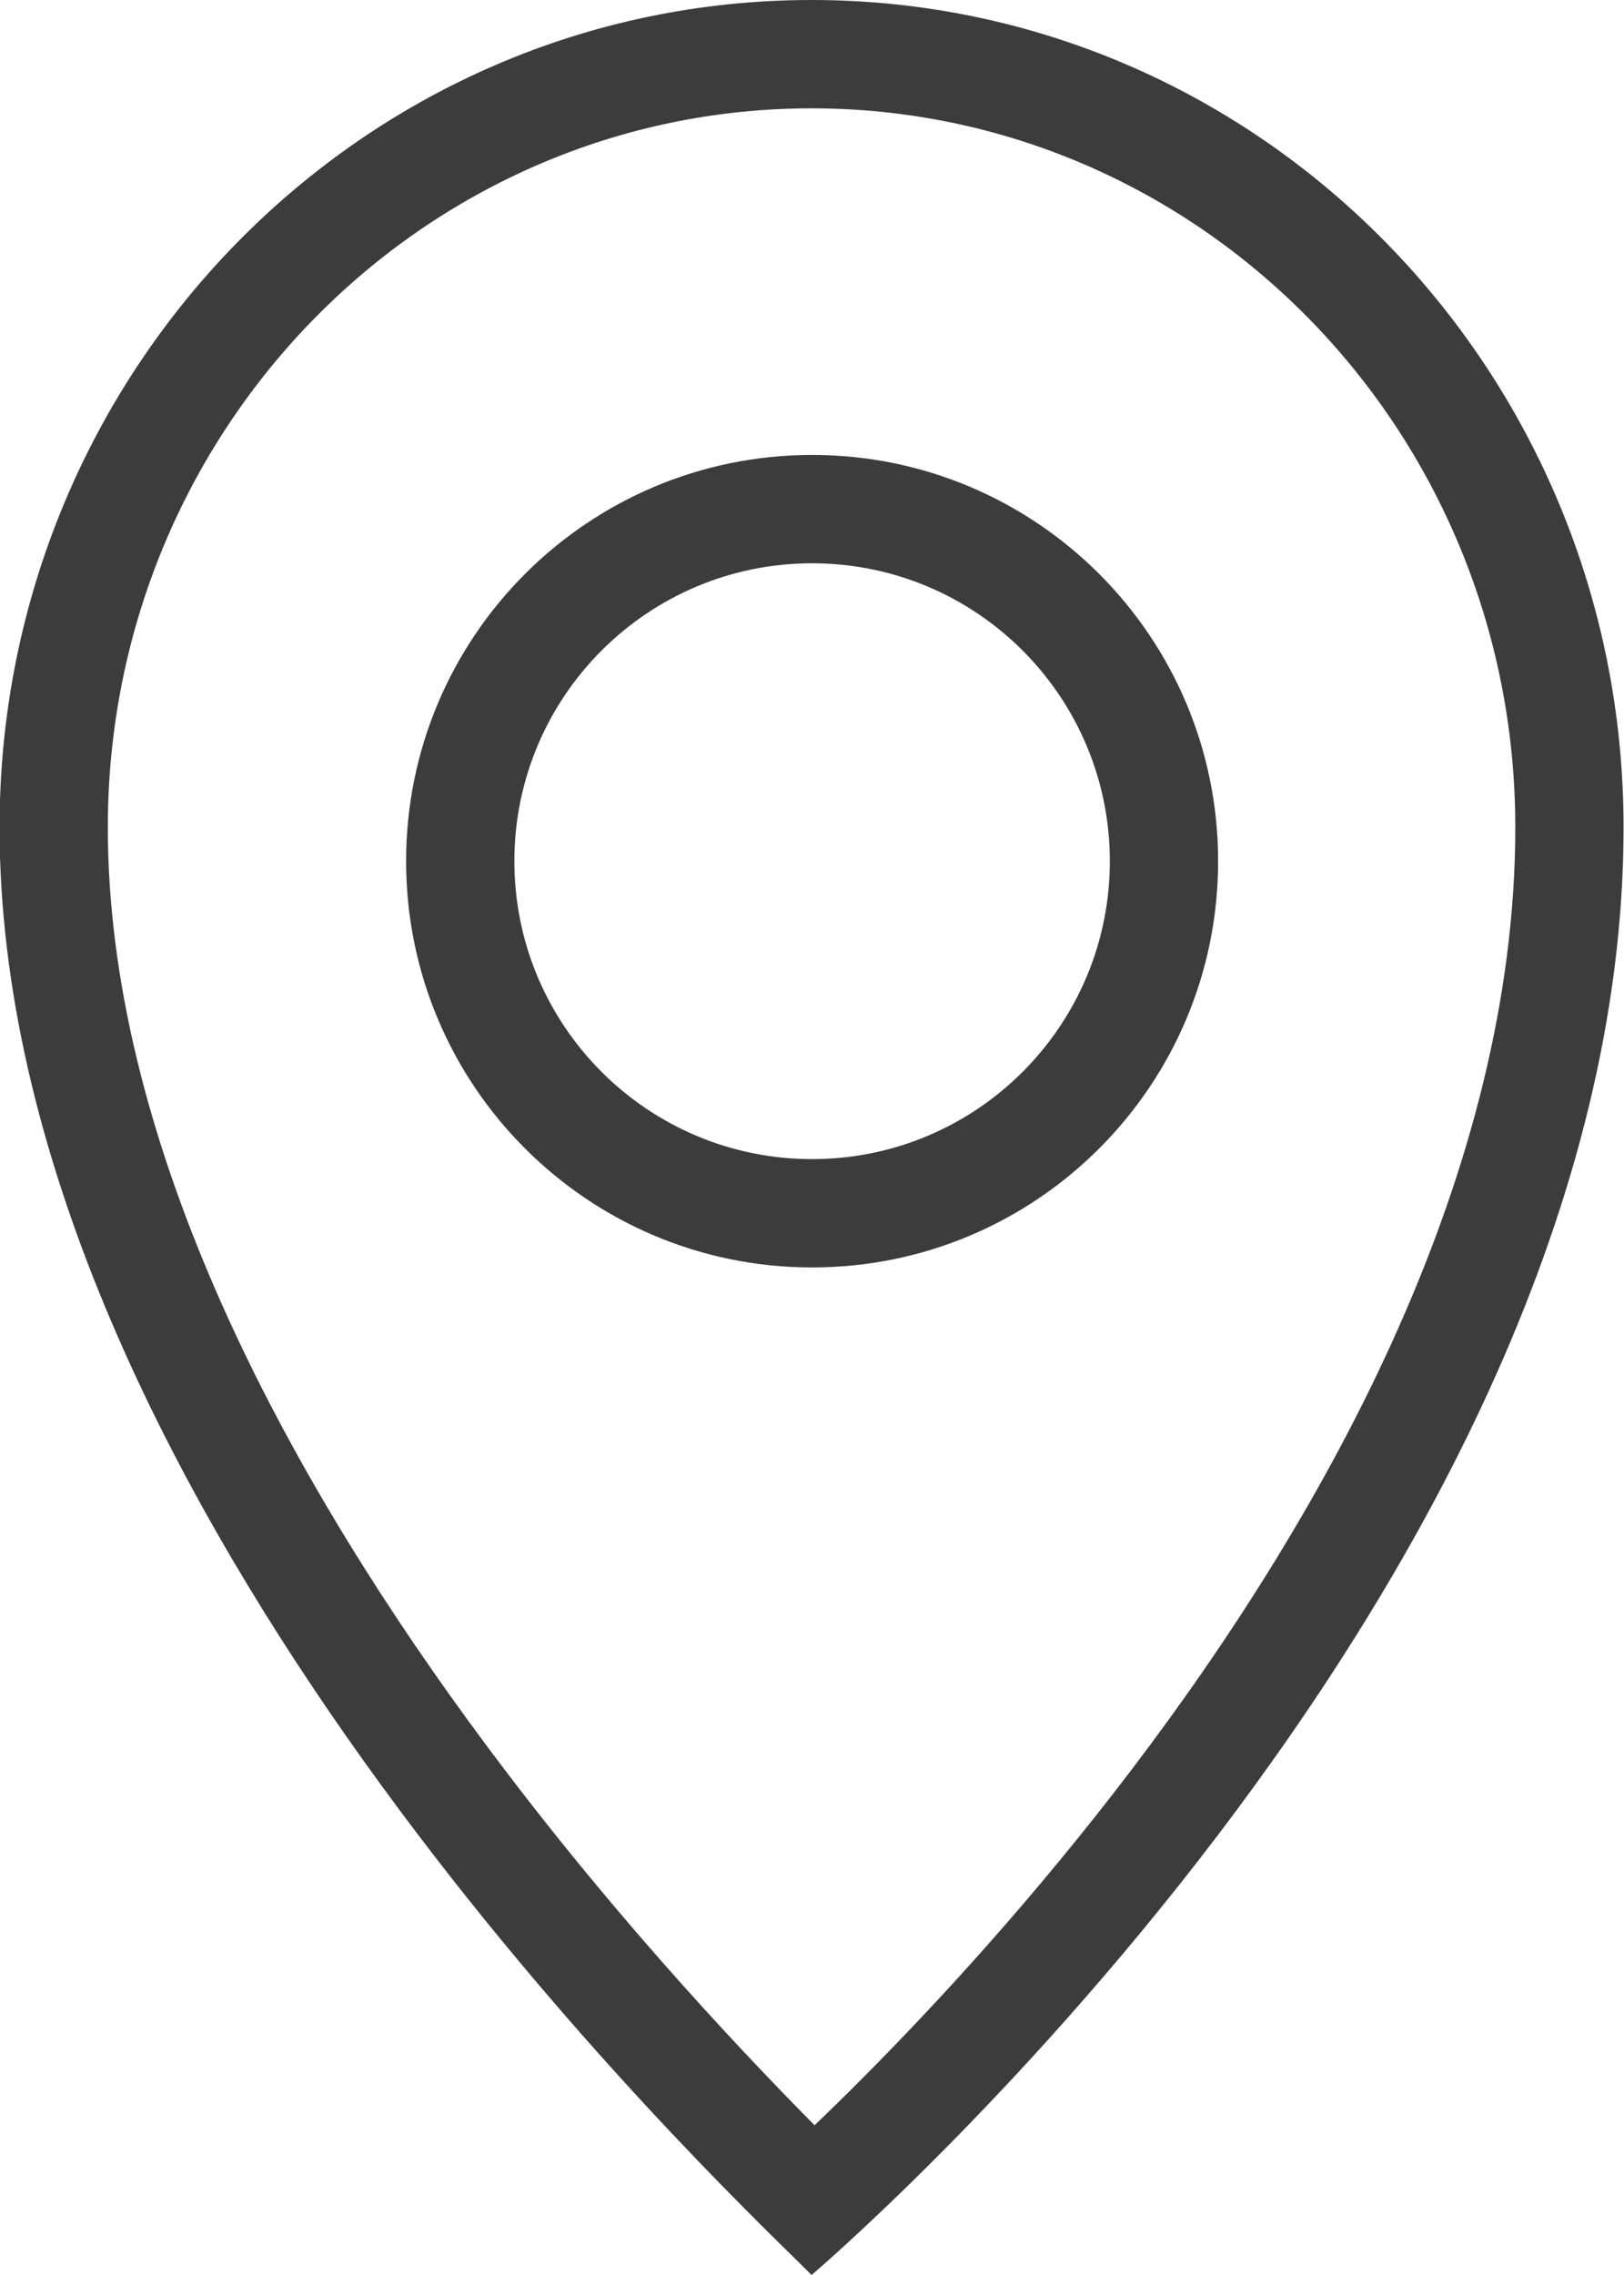
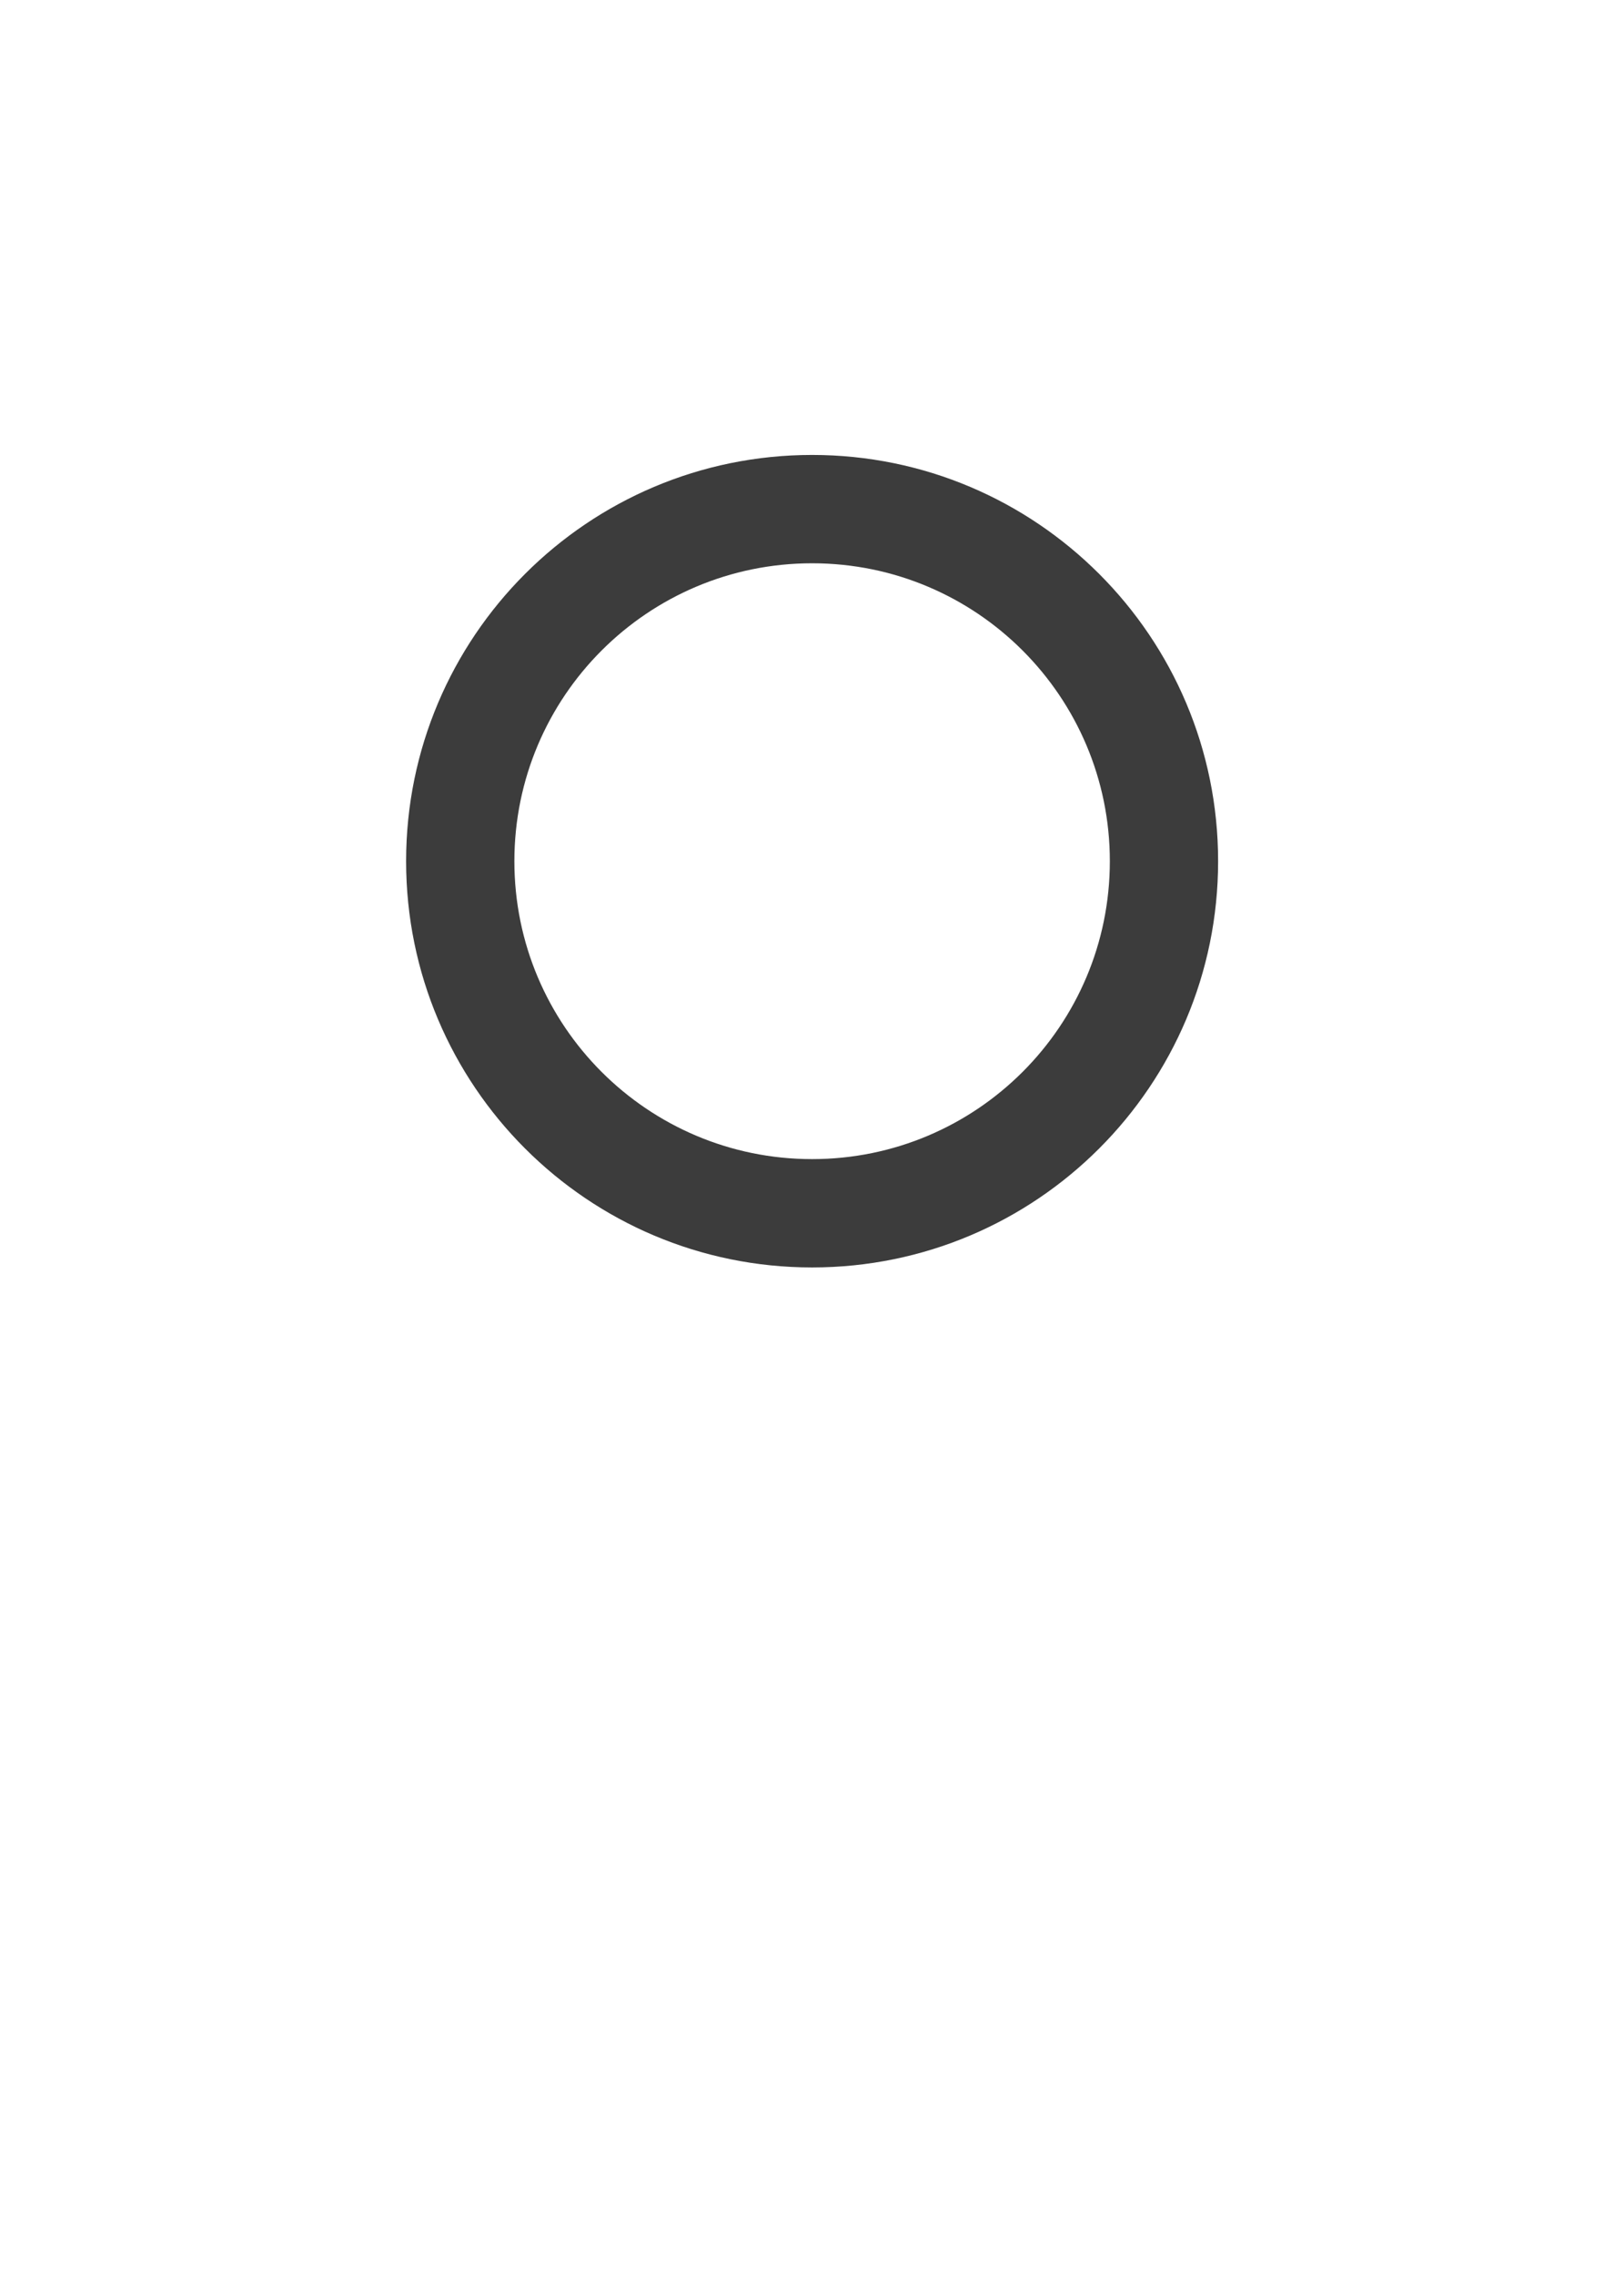
<svg xmlns="http://www.w3.org/2000/svg" width="30" height="42" viewBox="0 0 30 42" fill="none">
-   <path fill-rule="evenodd" clip-rule="evenodd" d="M14.992 42C14.921 41.928 14.81 41.819 14.663 41.675C12.226 39.282 -0.008 27.278 -0.008 15.273C-0.008 6.838 6.708 0 14.992 0C23.276 0 29.992 6.838 29.992 15.273C29.992 29.273 14.992 42 14.992 42ZM20.9 32.676C24.566 27.854 27.992 21.609 27.992 15.273C27.992 7.908 22.138 2 14.992 2C7.846 2 1.992 7.908 1.992 15.273C1.992 20.984 5.113 26.915 8.64 31.754C11.052 35.064 13.528 37.7 15.048 39.236C15.309 38.986 15.601 38.7 15.919 38.381C17.279 37.016 19.092 35.054 20.9 32.676Z" fill="#3c3c3c" />
  <path fill-rule="evenodd" clip-rule="evenodd" d="M15.002 21.399C18.04 21.399 20.502 18.937 20.502 15.899C20.502 12.862 18.04 10.399 15.002 10.399C11.964 10.399 9.502 12.862 9.502 15.899C9.502 18.937 11.964 21.399 15.002 21.399ZM15.002 23.399C19.144 23.399 22.502 20.042 22.502 15.899C22.502 11.757 19.144 8.399 15.002 8.399C10.86 8.399 7.502 11.757 7.502 15.899C7.502 20.042 10.86 23.399 15.002 23.399Z" fill="#3c3c3c" />
</svg>